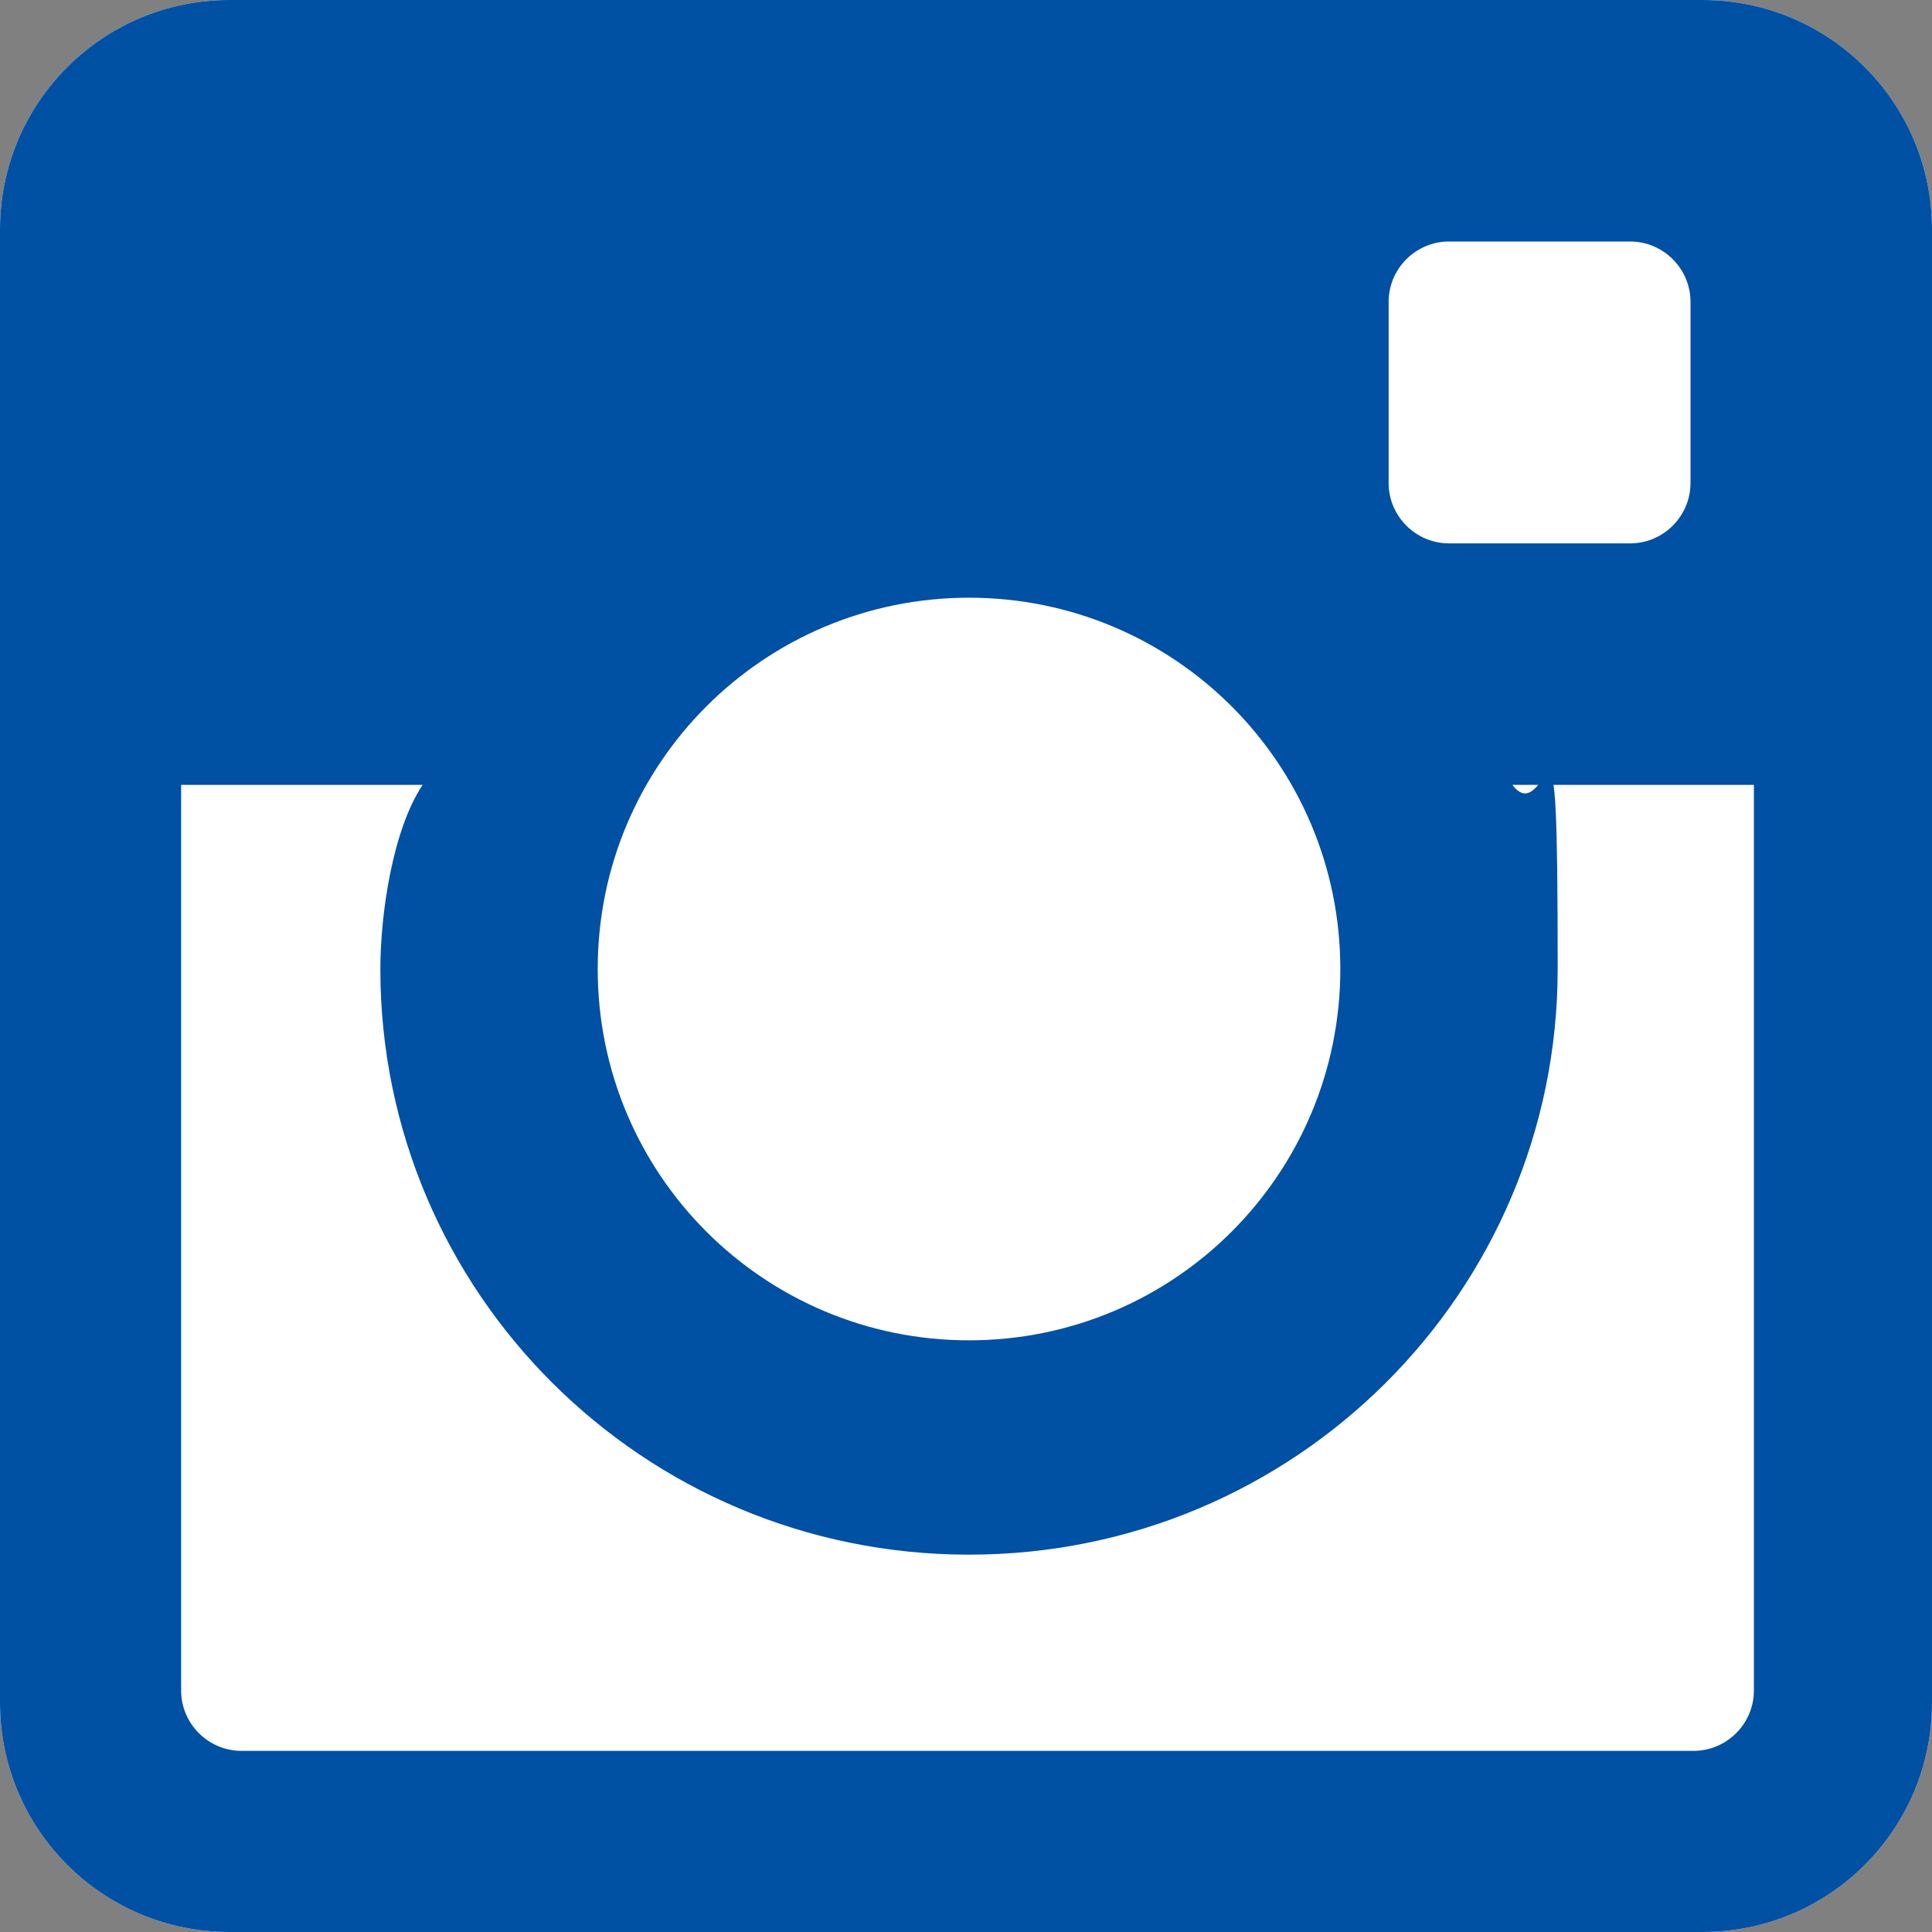
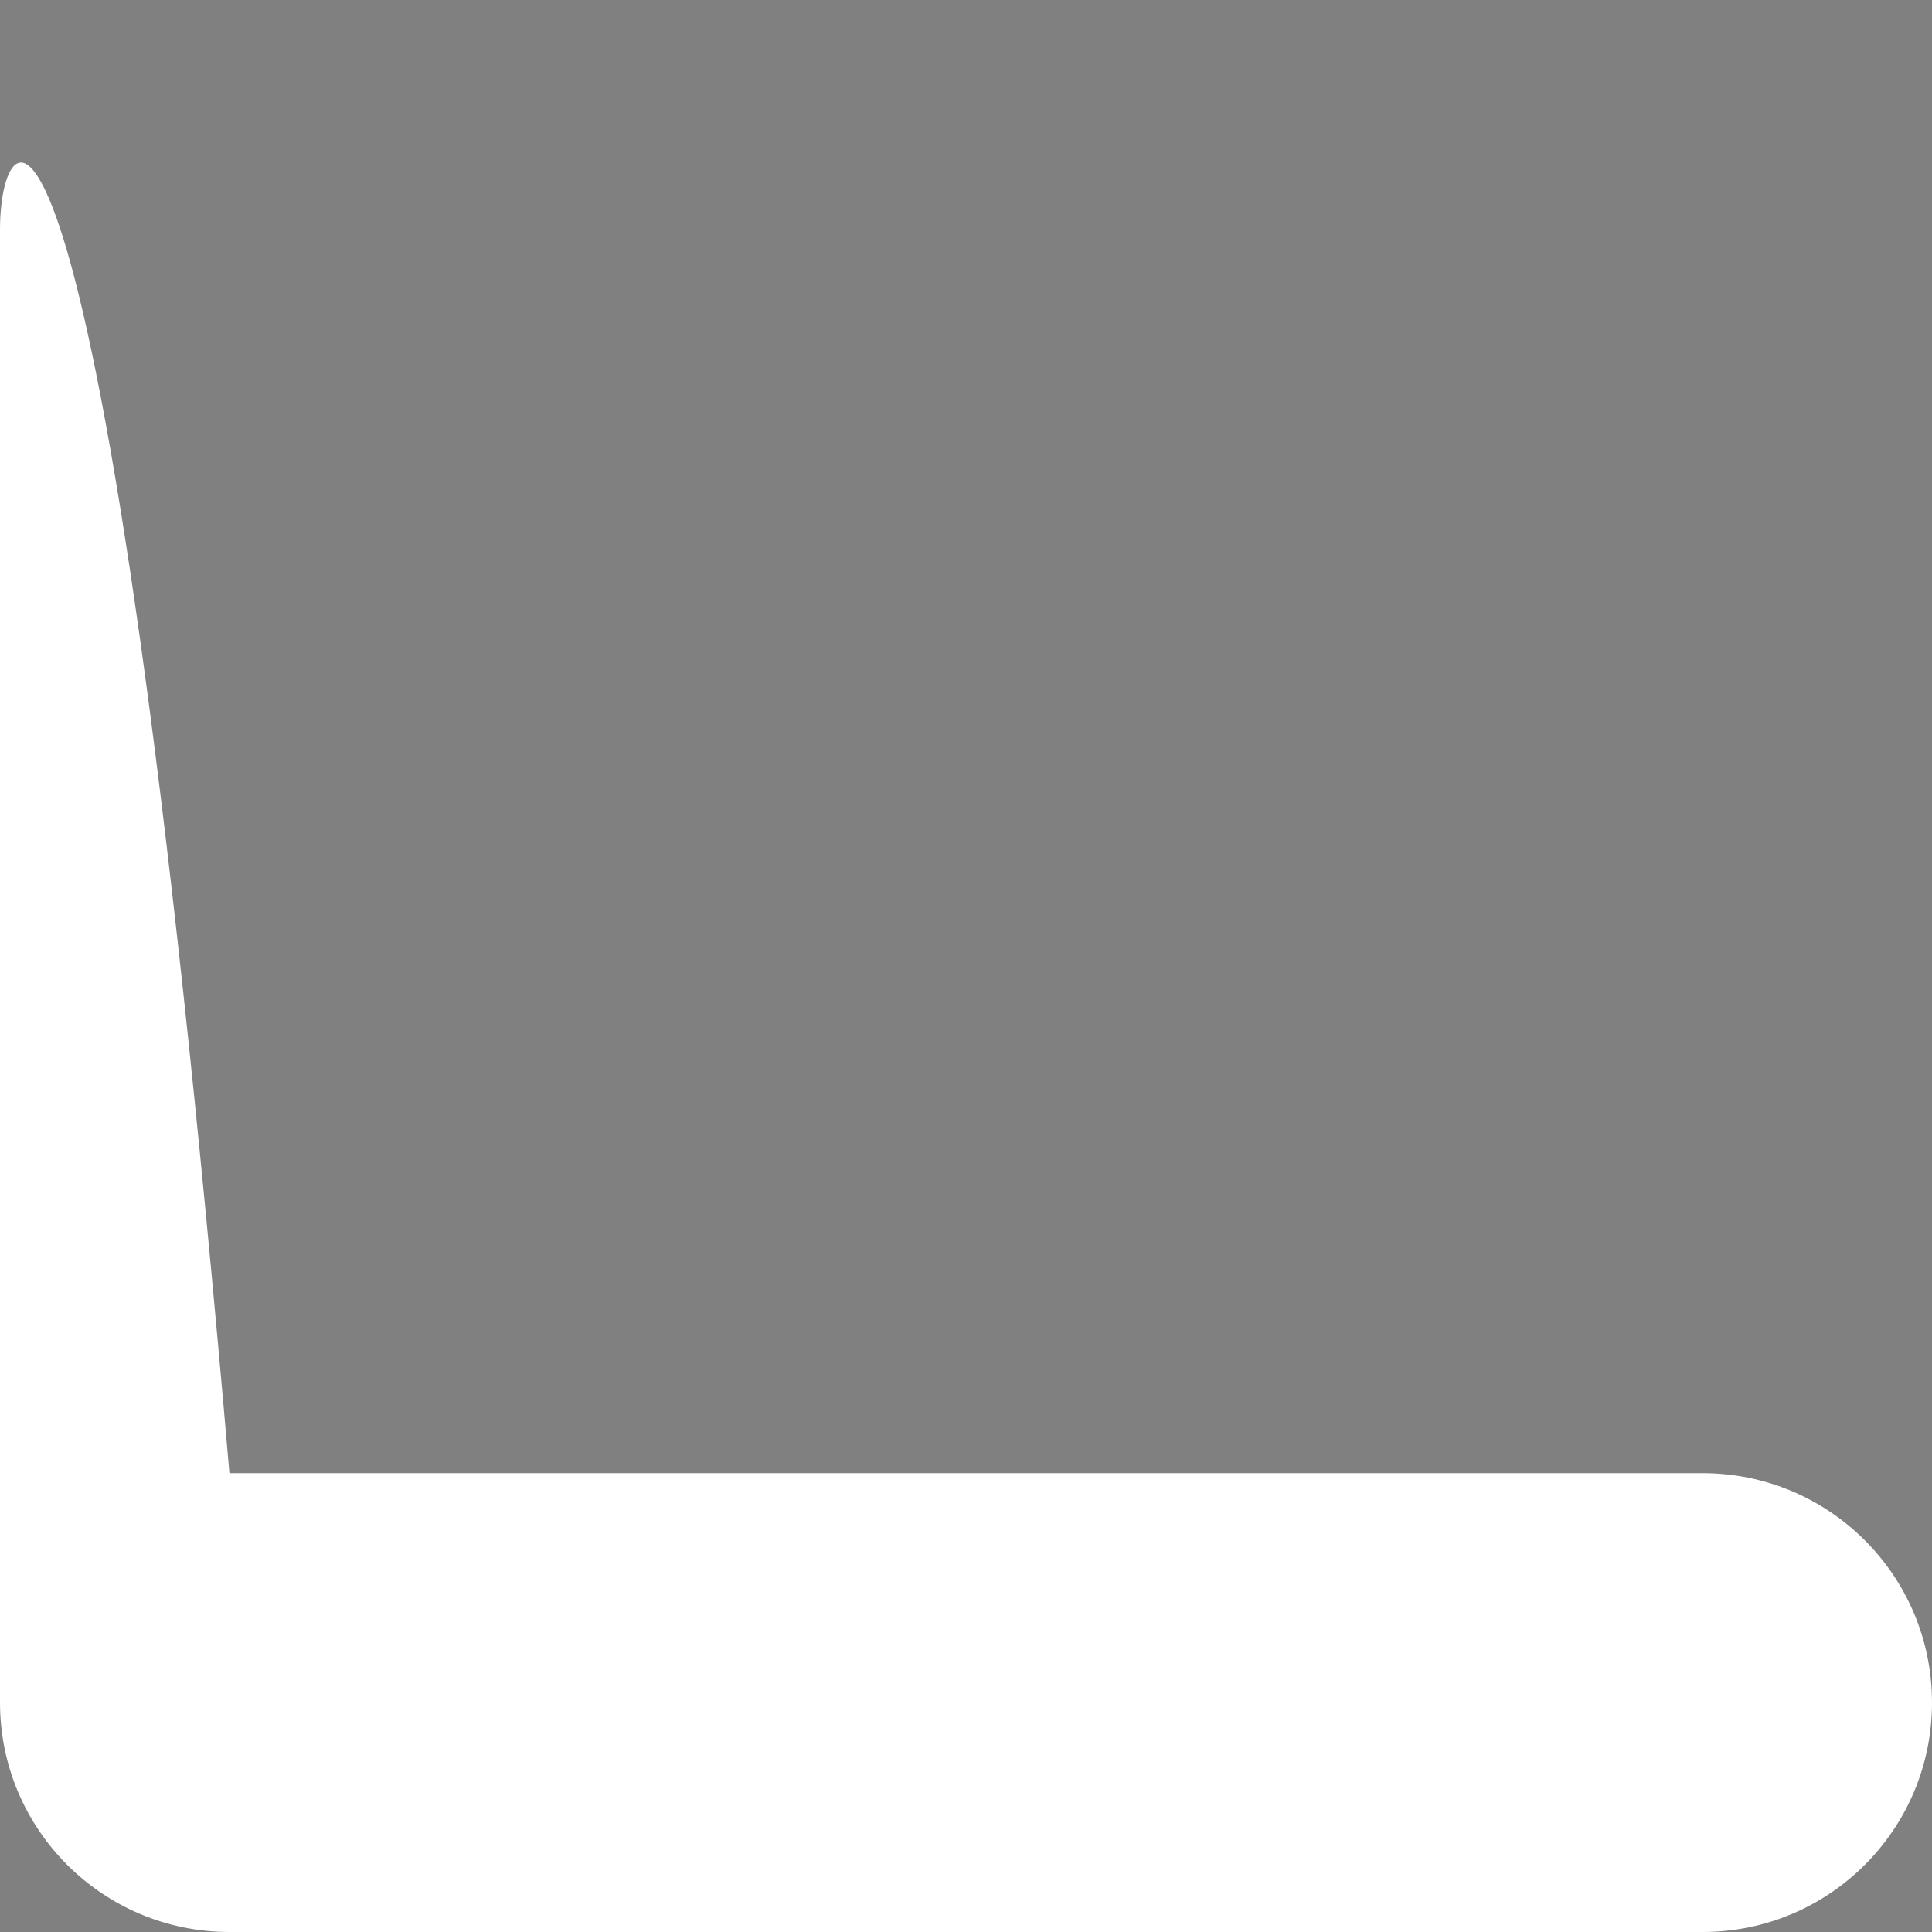
<svg xmlns="http://www.w3.org/2000/svg" id="Layer_1" version="1.1" viewBox="0 0 64 64">
  <rect x="0" y="0" width="64" height="64" fill="#808080" stroke="none" />
  <defs>
    <style>
      .st0 {
        fill: #0050a4;
      }

      .st1 {
        fill: #fff;
      }
    </style>
  </defs>
-   <path class="st1" d="M56.4,64c4.2,0,7.6-3.4,7.6-7.6V7.6c0-4.2-3.4-7.6-7.6-7.6H7.6C3.4,0,0,3.4,0,7.6v48.8c0,4.2,3.4,7.6,7.6,7.6h48.8Z" />
-   <path class="st0" d="M56,58H8c-1.1,0-2-.9-2-2v-30h8c-1,1.5-1.4,4.3-1.4,6.1,0,10.7,8.7,19.4,19.5,19.4s19.5-8.7,19.5-19.4-.3-4.5-1.5-6.1h8v30c0,1.1-.9,2-2,2M32.1,19.8c6.8,0,12.3,5.5,12.3,12.3s-5.5,12.3-12.3,12.3-12.3-5.5-12.3-12.3,5.5-12.3,12.3-12.3M48,8h6c1.1,0,2,.9,2,2v6c0,1.1-.9,2-2,2h-6c-1.1,0-2-.9-2-2v-6c0-1.1.9-2,2-2M56.4,0H7.6C3.4,0,0,3.4,0,7.6v48.8c0,4.2,3.4,7.6,7.6,7.6h48.8c4.2,0,7.6-3.4,7.6-7.6V7.6c0-4.2-3.4-7.6-7.6-7.6" />
+   <path class="st1" d="M56.4,64c4.2,0,7.6-3.4,7.6-7.6c0-4.2-3.4-7.6-7.6-7.6H7.6C3.4,0,0,3.4,0,7.6v48.8c0,4.2,3.4,7.6,7.6,7.6h48.8Z" />
</svg>